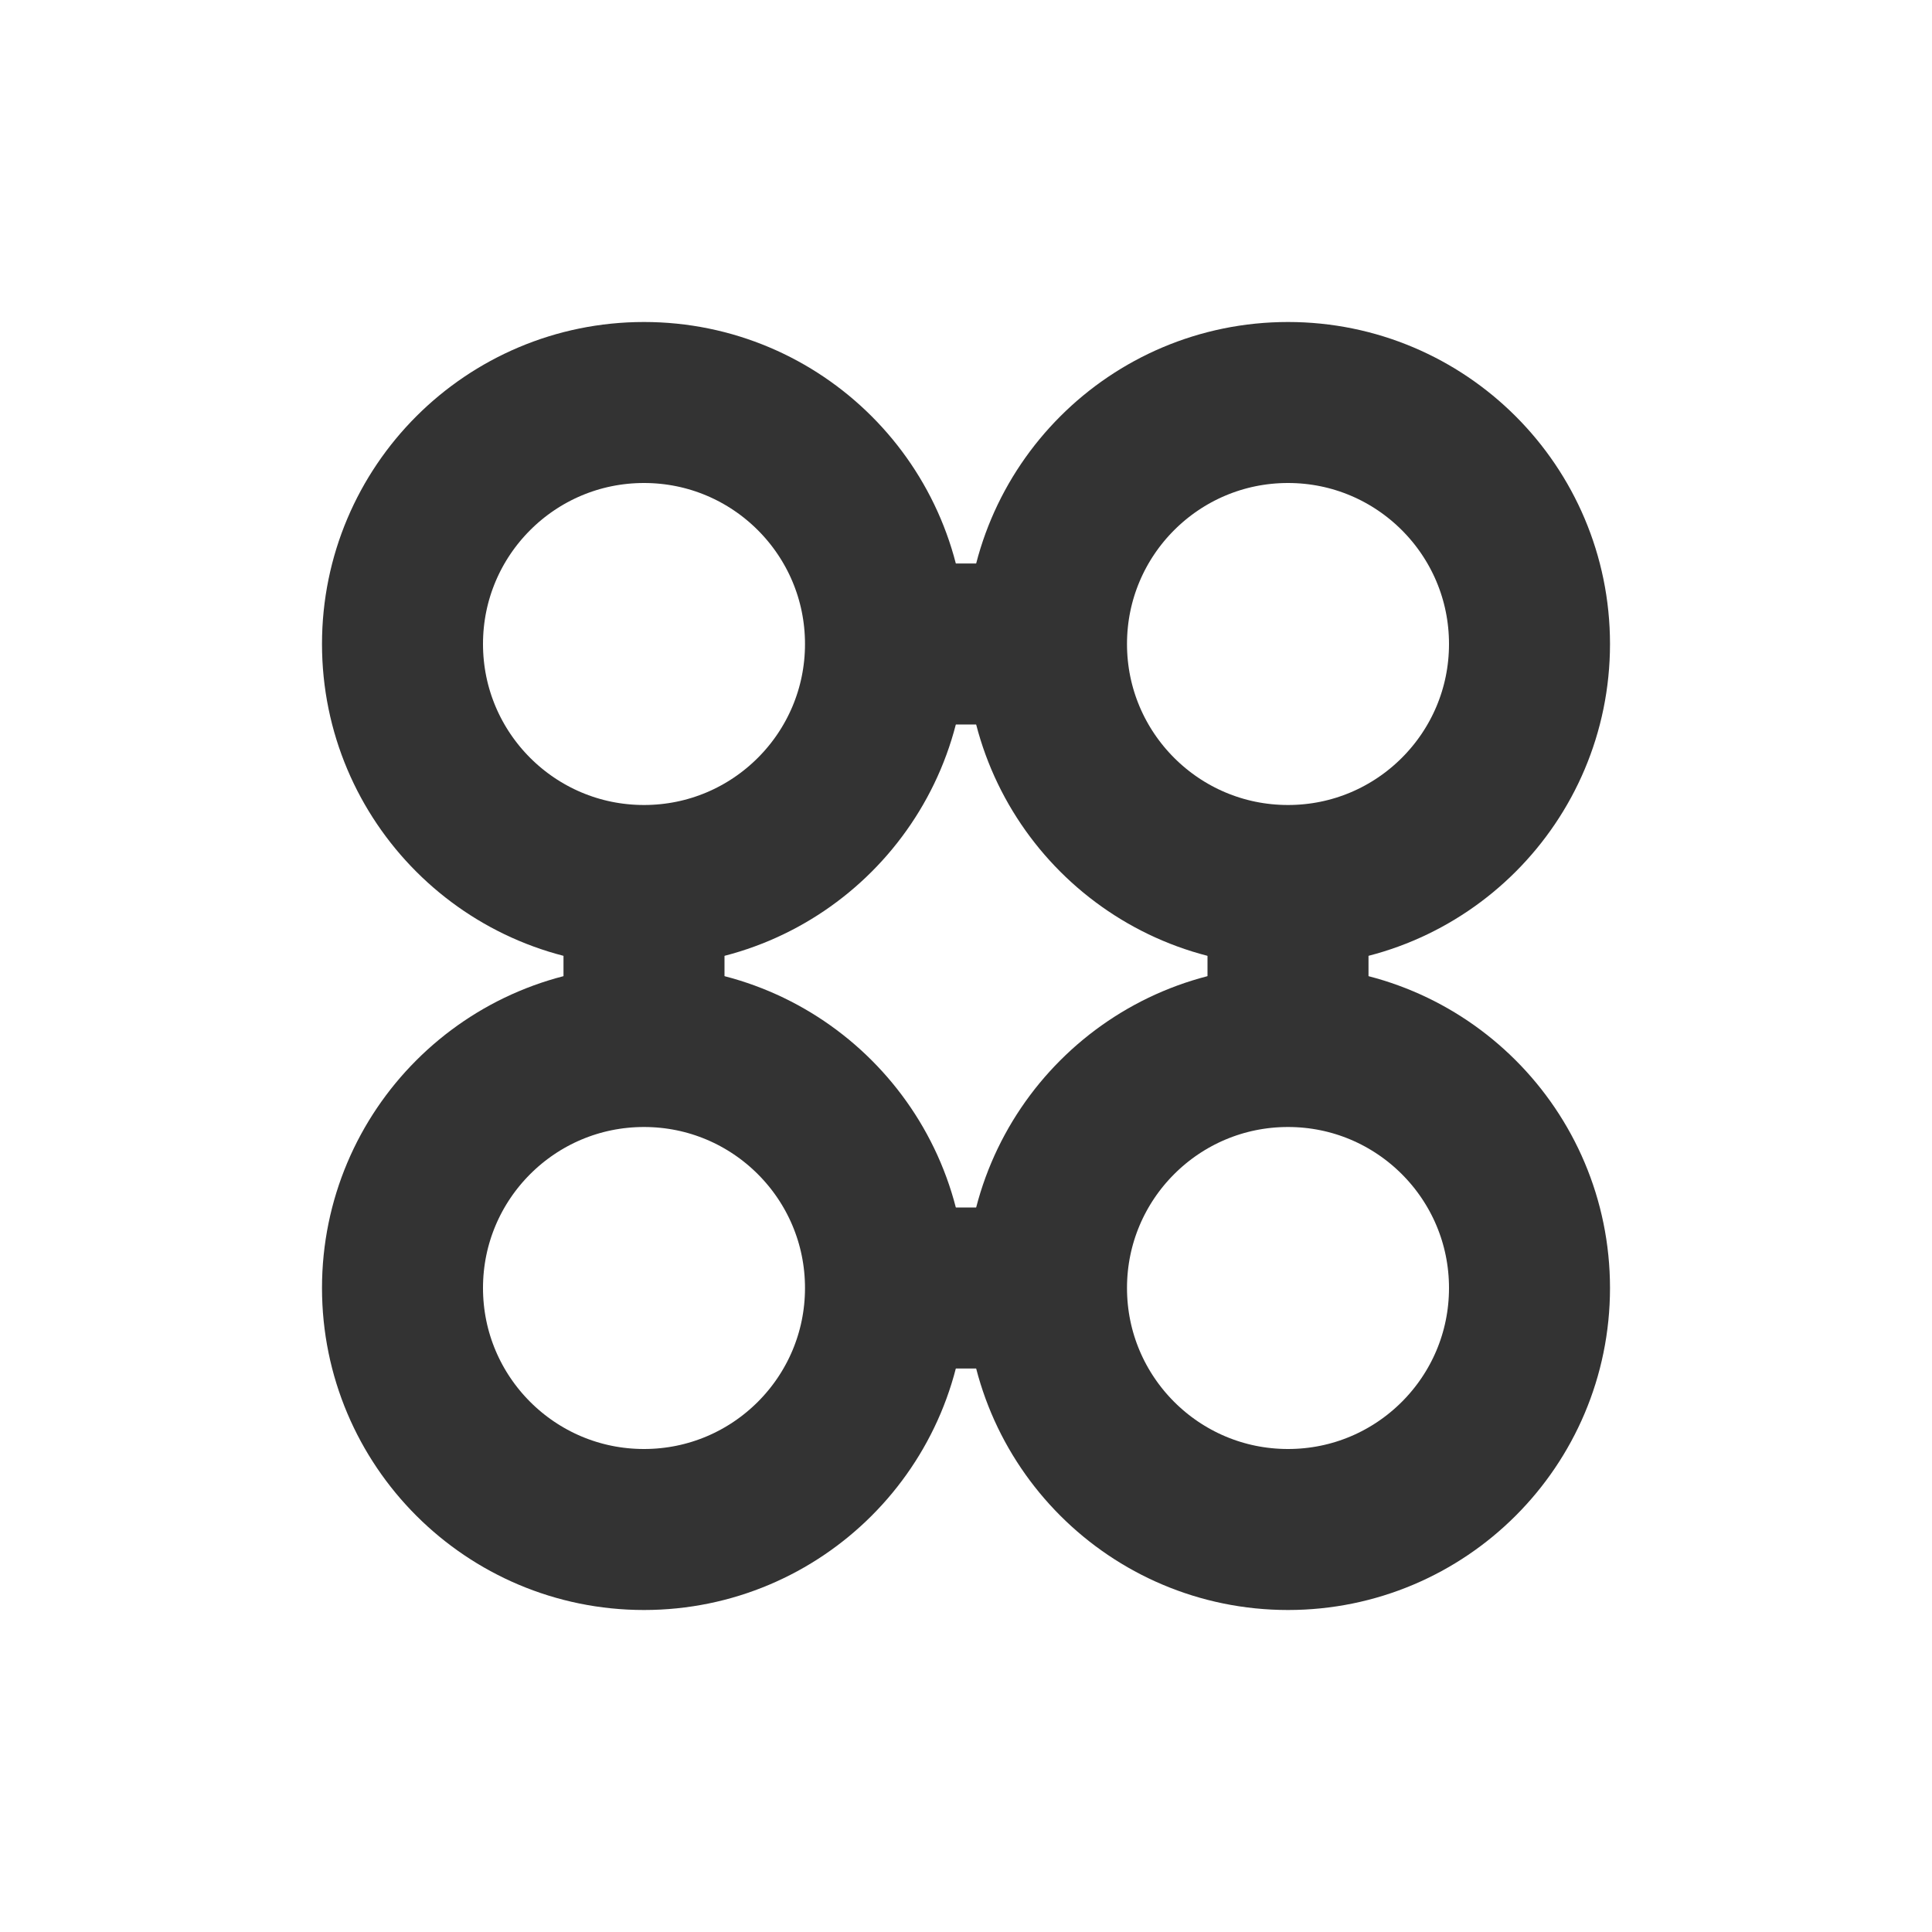
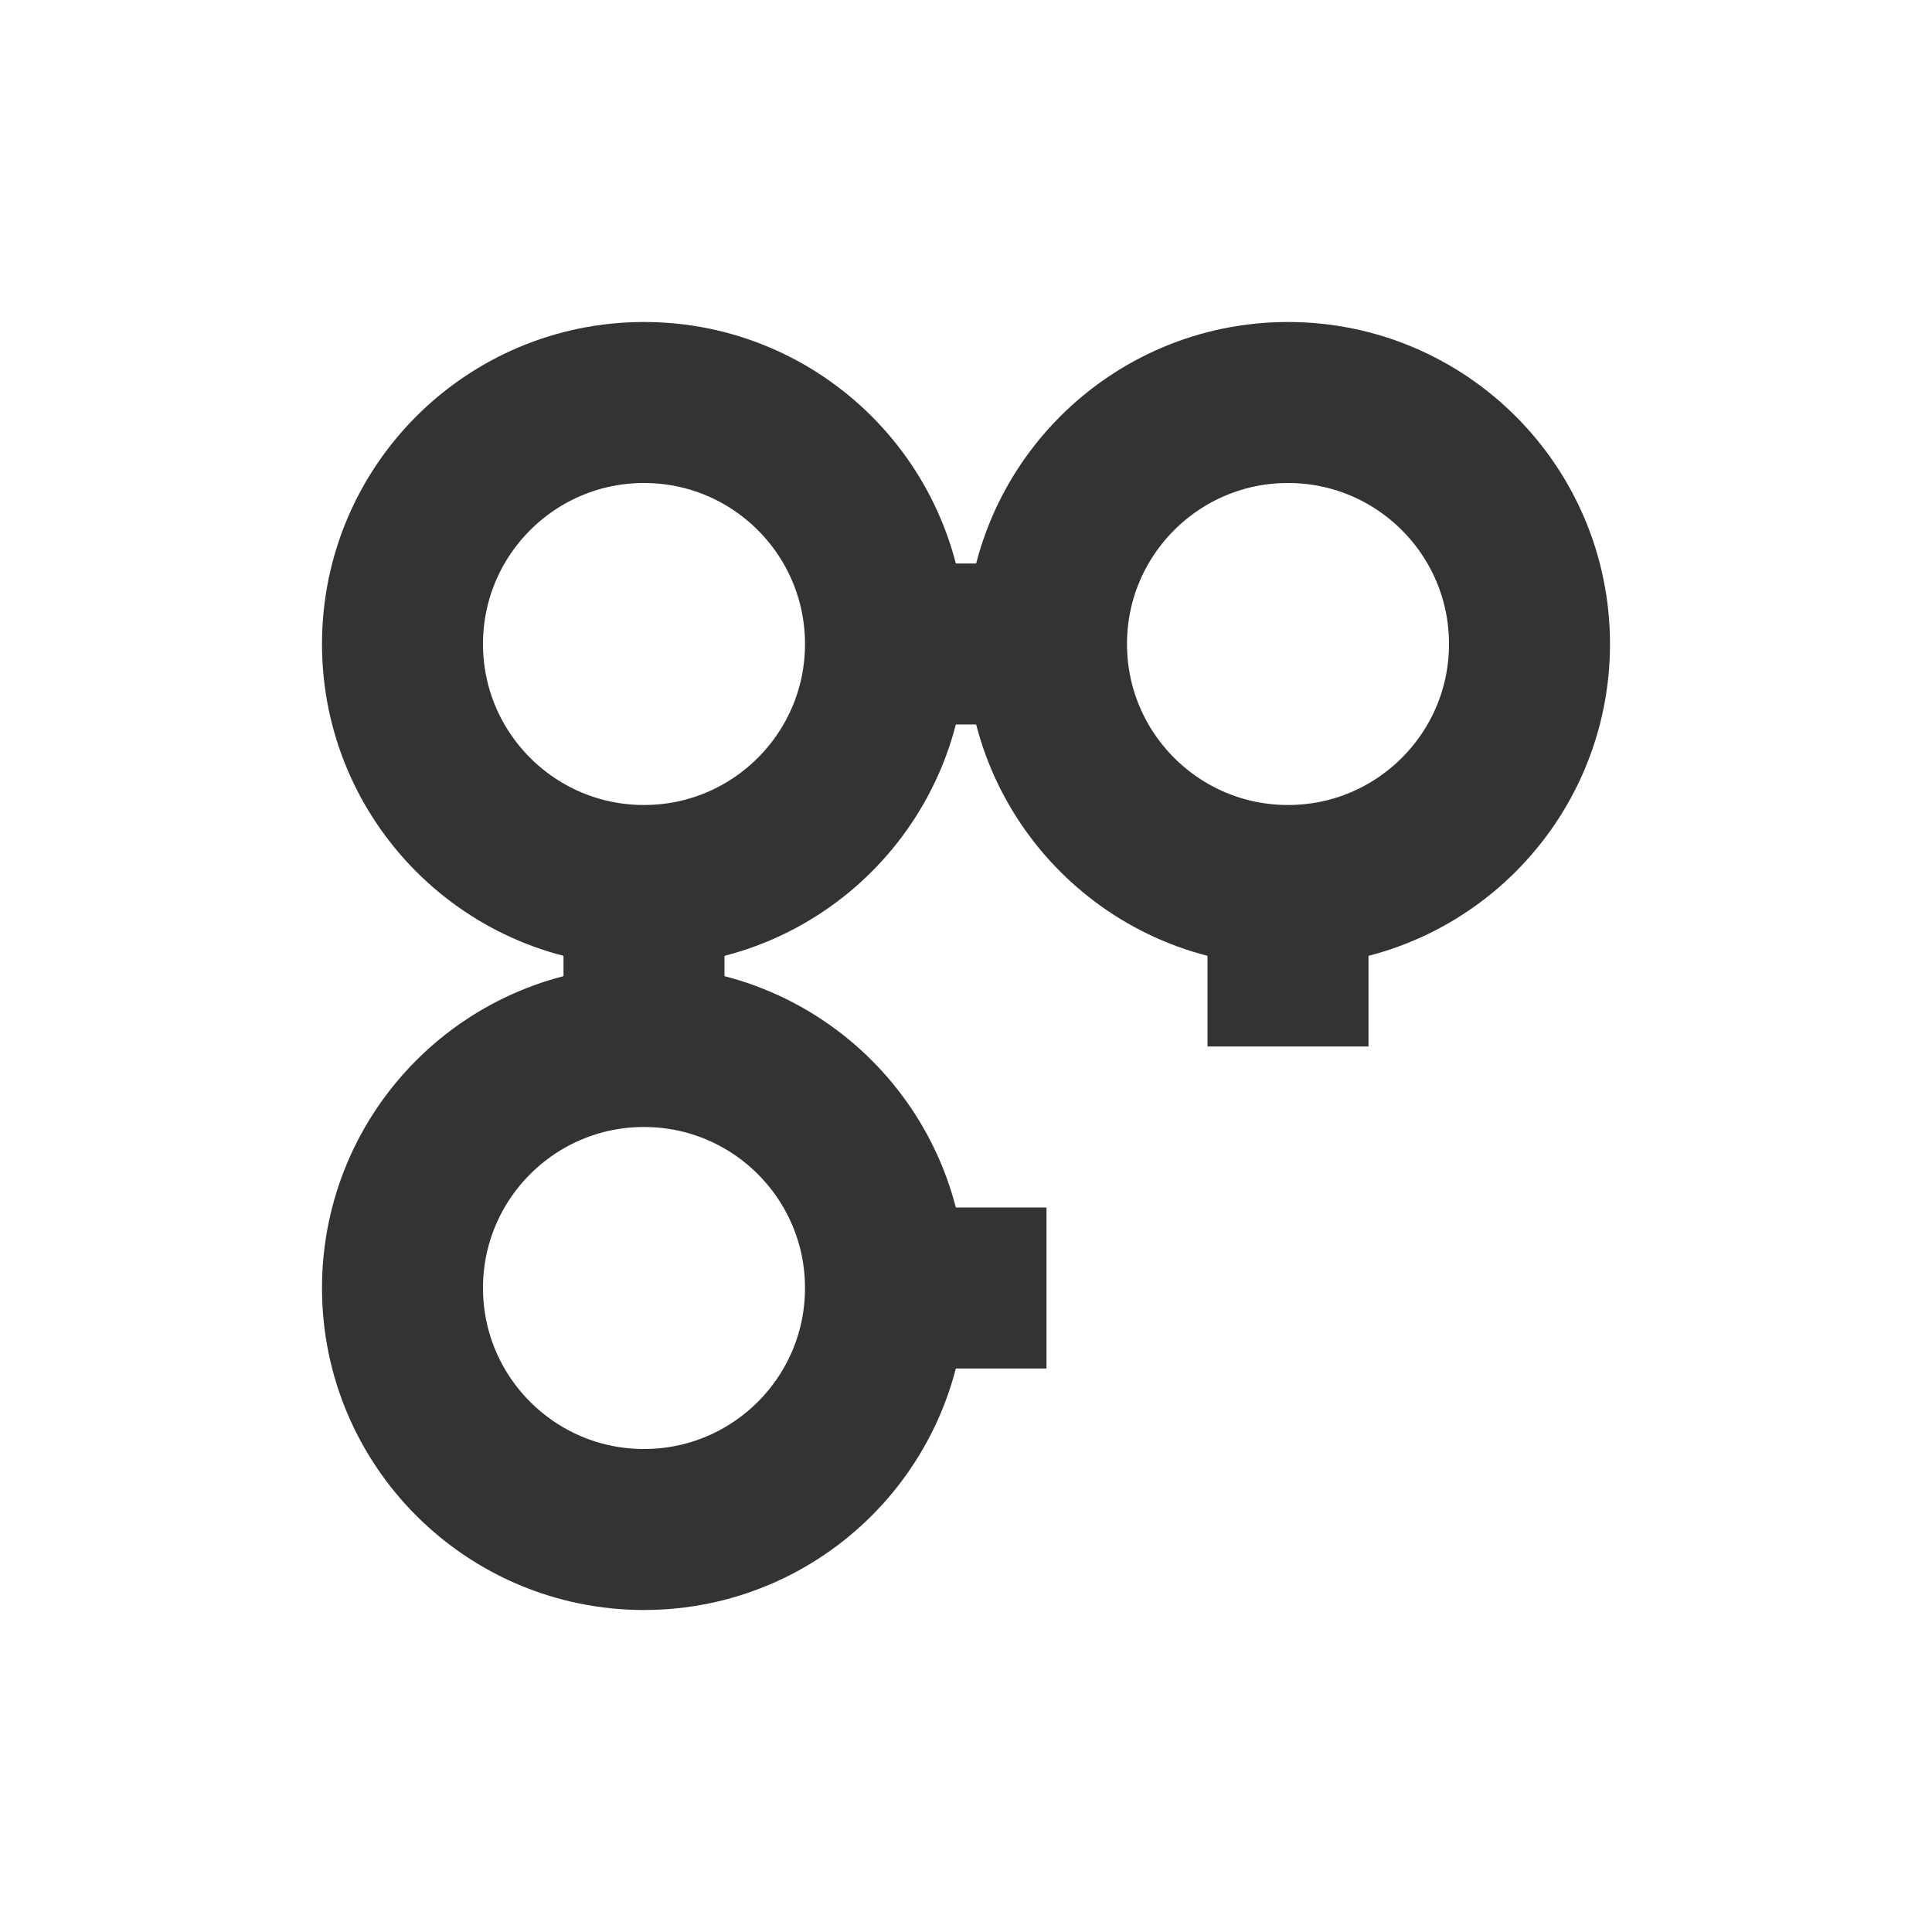
<svg xmlns="http://www.w3.org/2000/svg" width="24" height="24" viewBox="0 0 24 24">
  <circle cx="8" cy="8" r="3" fill="none" stroke="#333333" stroke-width="2" />
  <circle cx="16" cy="8" r="3" fill="none" stroke="#333333" stroke-width="2" />
  <circle cx="8" cy="16" r="3" fill="none" stroke="#333333" stroke-width="2" />
-   <circle cx="16" cy="16" r="3" fill="none" stroke="#333333" stroke-width="2" />
  <path d="M11 8H13" stroke="#333333" stroke-width="2" />
  <path d="M8 11V13" stroke="#333333" stroke-width="2" />
  <path d="M16 11V13" stroke="#333333" stroke-width="2" />
  <path d="M11 16H13" stroke="#333333" stroke-width="2" />
</svg>